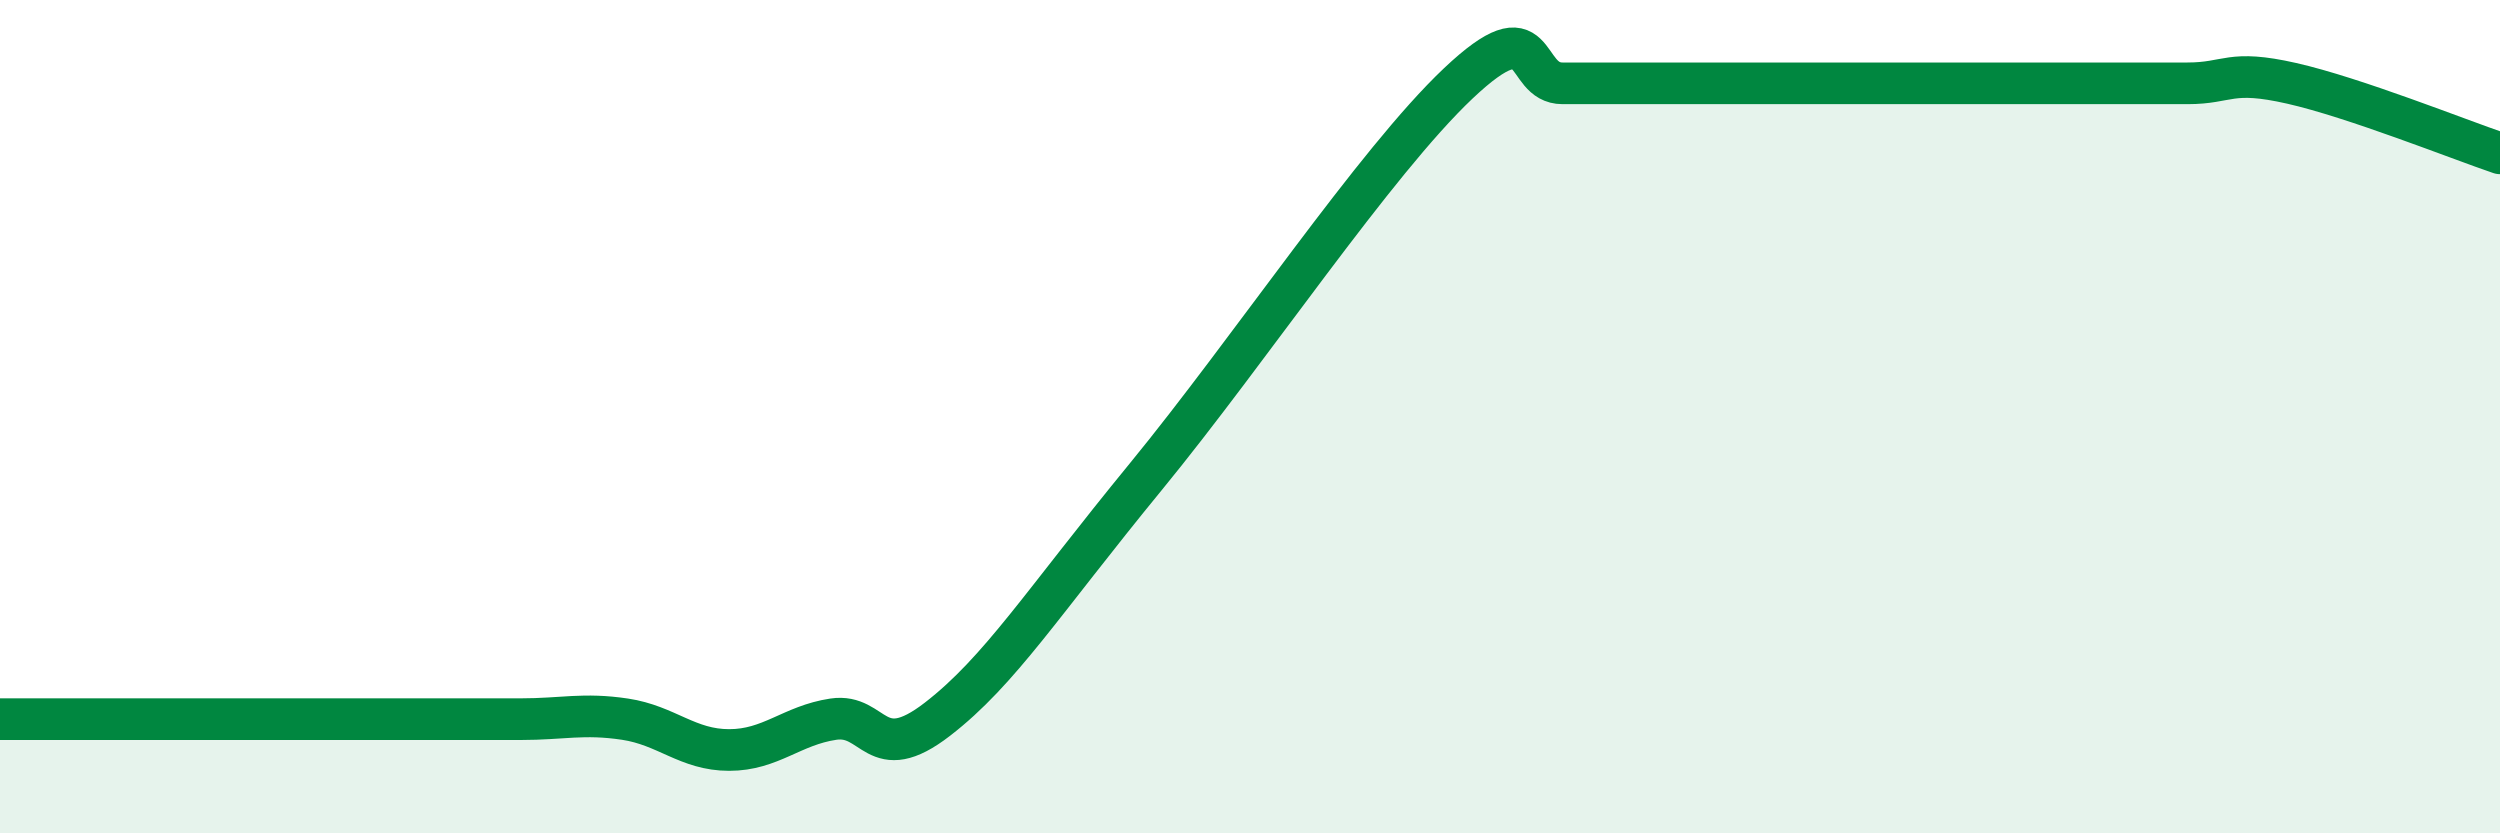
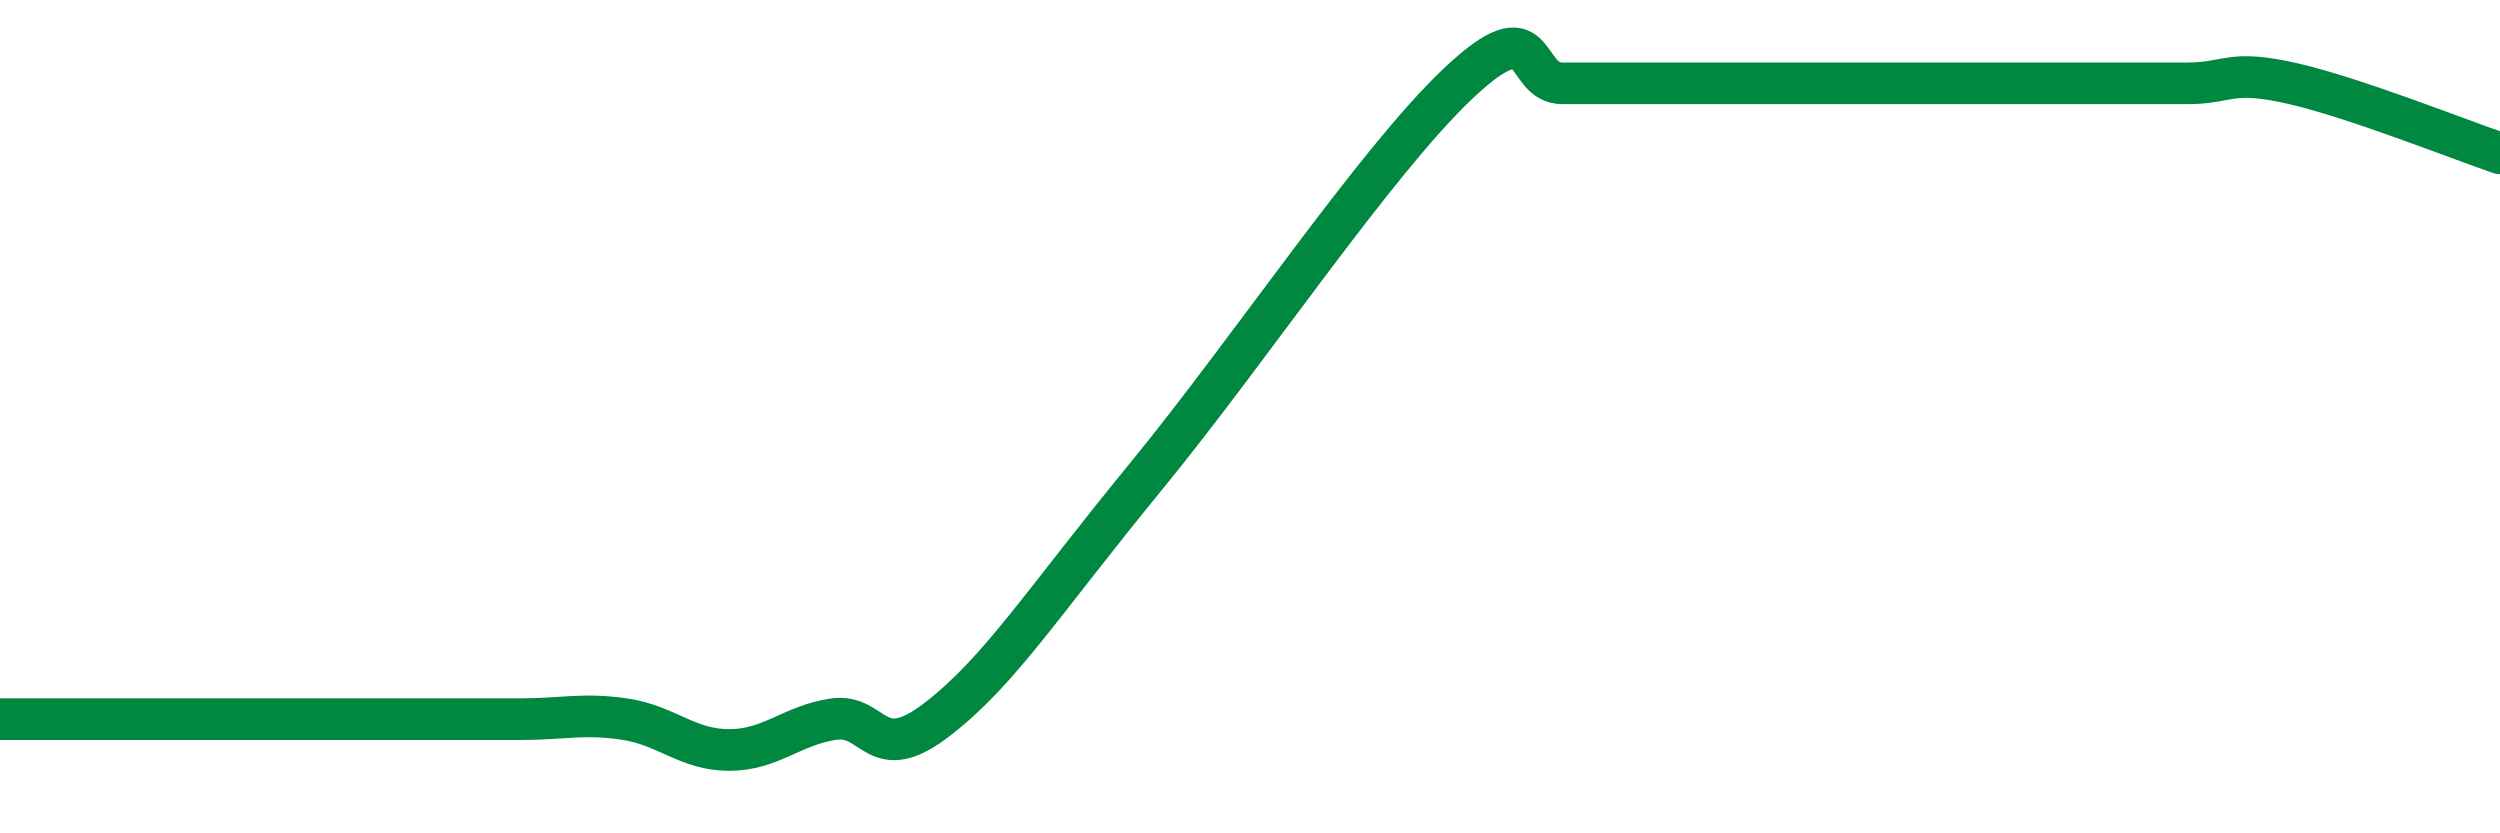
<svg xmlns="http://www.w3.org/2000/svg" width="60" height="20" viewBox="0 0 60 20">
-   <path d="M 0,17.26 C 0.5,17.26 1.5,17.26 2.5,17.26 C 3.5,17.26 4,17.26 5,17.26 C 6,17.26 6.5,17.26 7.5,17.26 C 8.5,17.26 9,17.26 10,17.26 C 11,17.26 11.5,17.26 12.5,17.26 C 13.5,17.26 14,17.11 15,17.26 C 16,17.41 16.5,18 17.5,18 C 18.5,18 19,17.41 20,17.26 C 21,17.11 21,18.42 22.5,17.26 C 24,16.1 25,14.49 27.5,11.44 C 30,8.39 33,3.89 35,2 C 37,0.11 36.5,2 37.5,2 C 38.5,2 39,2 40,2 C 41,2 41.5,2 42.5,2 C 43.5,2 44,2 45,2 C 46,2 46.5,2 47.5,2 C 48.5,2 49,2 50,2 C 51,2 51.5,2 52.5,2 C 53.5,2 53.5,1.66 55,2 C 56.5,2.34 59,3.34 60,3.68L60 20L0 20Z" fill="#008740" opacity="0.1" stroke-linecap="round" stroke-linejoin="round" />
  <path d="M 0,17.26 C 0.5,17.26 1.5,17.26 2.5,17.26 C 3.5,17.26 4,17.26 5,17.26 C 6,17.26 6.5,17.26 7.5,17.26 C 8.5,17.26 9,17.26 10,17.26 C 11,17.26 11.5,17.26 12.5,17.26 C 13.5,17.26 14,17.11 15,17.26 C 16,17.41 16.5,18 17.5,18 C 18.5,18 19,17.41 20,17.26 C 21,17.11 21,18.42 22.5,17.26 C 24,16.1 25,14.49 27.5,11.44 C 30,8.39 33,3.89 35,2 C 37,0.11 36.5,2 37.5,2 C 38.5,2 39,2 40,2 C 41,2 41.5,2 42.5,2 C 43.5,2 44,2 45,2 C 46,2 46.5,2 47.5,2 C 48.5,2 49,2 50,2 C 51,2 51.5,2 52.5,2 C 53.5,2 53.5,1.66 55,2 C 56.5,2.34 59,3.34 60,3.68" stroke="#008740" stroke-width="1" fill="none" stroke-linecap="round" stroke-linejoin="round" />
</svg>